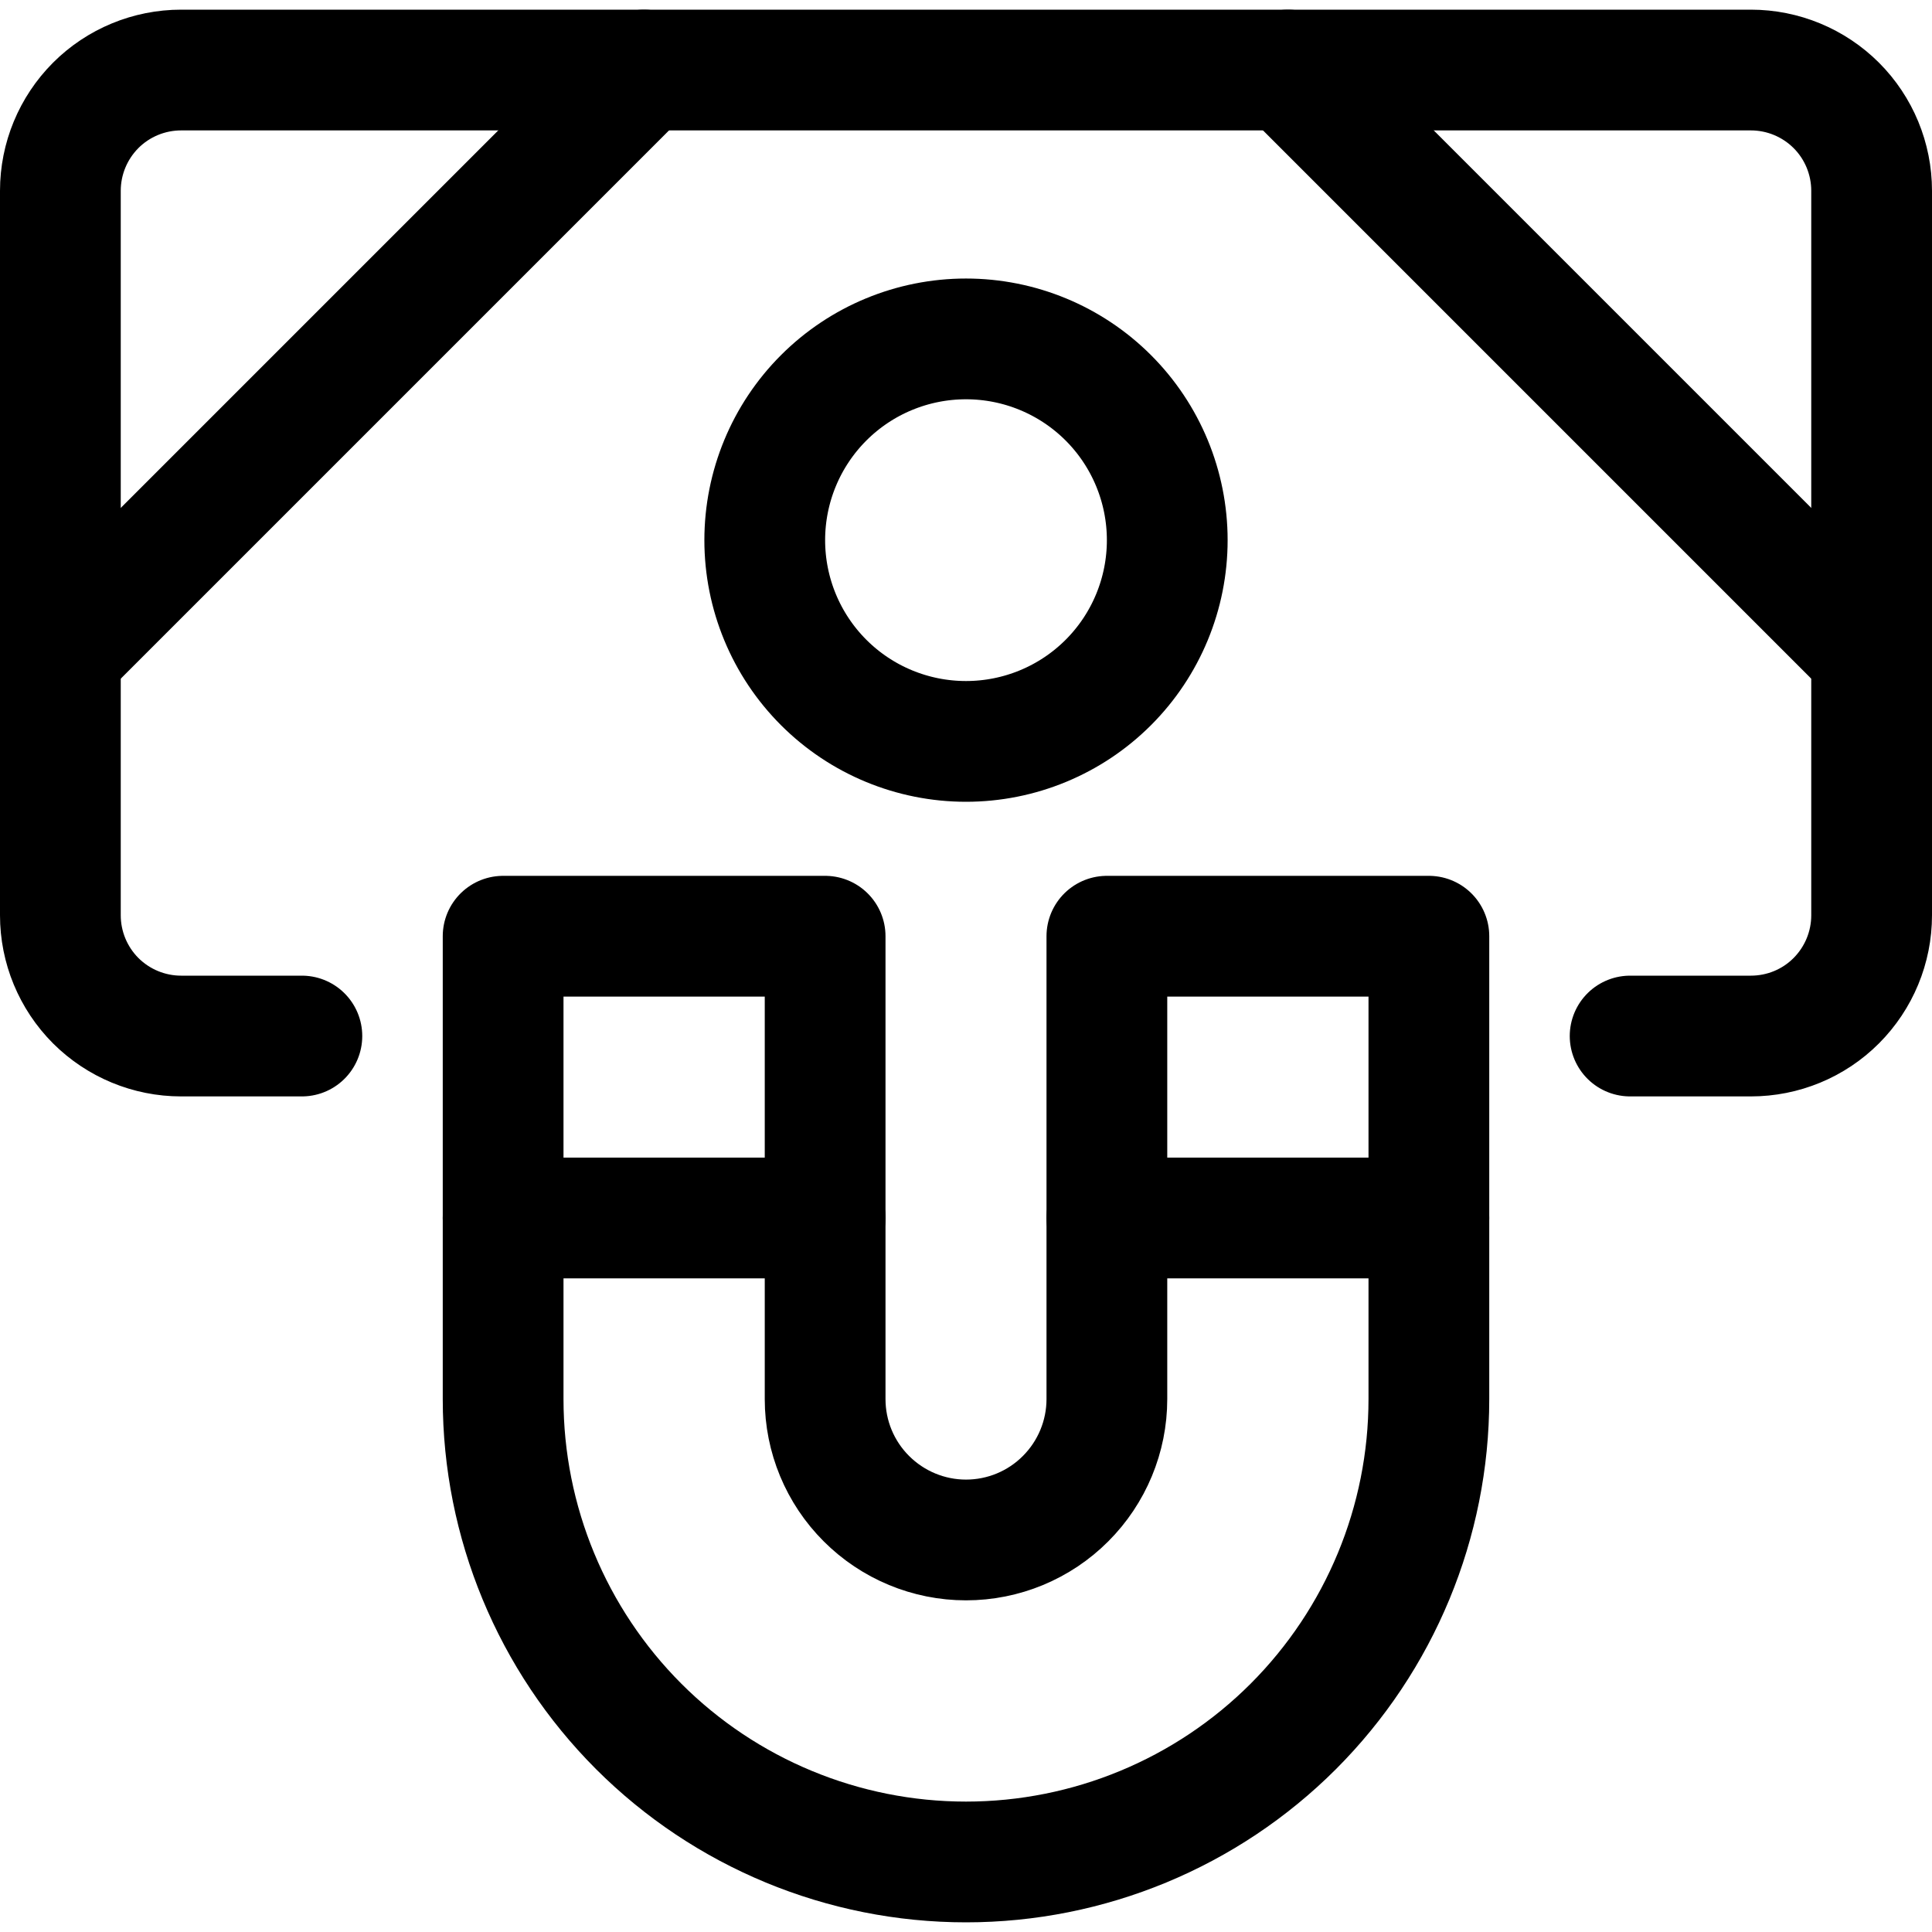
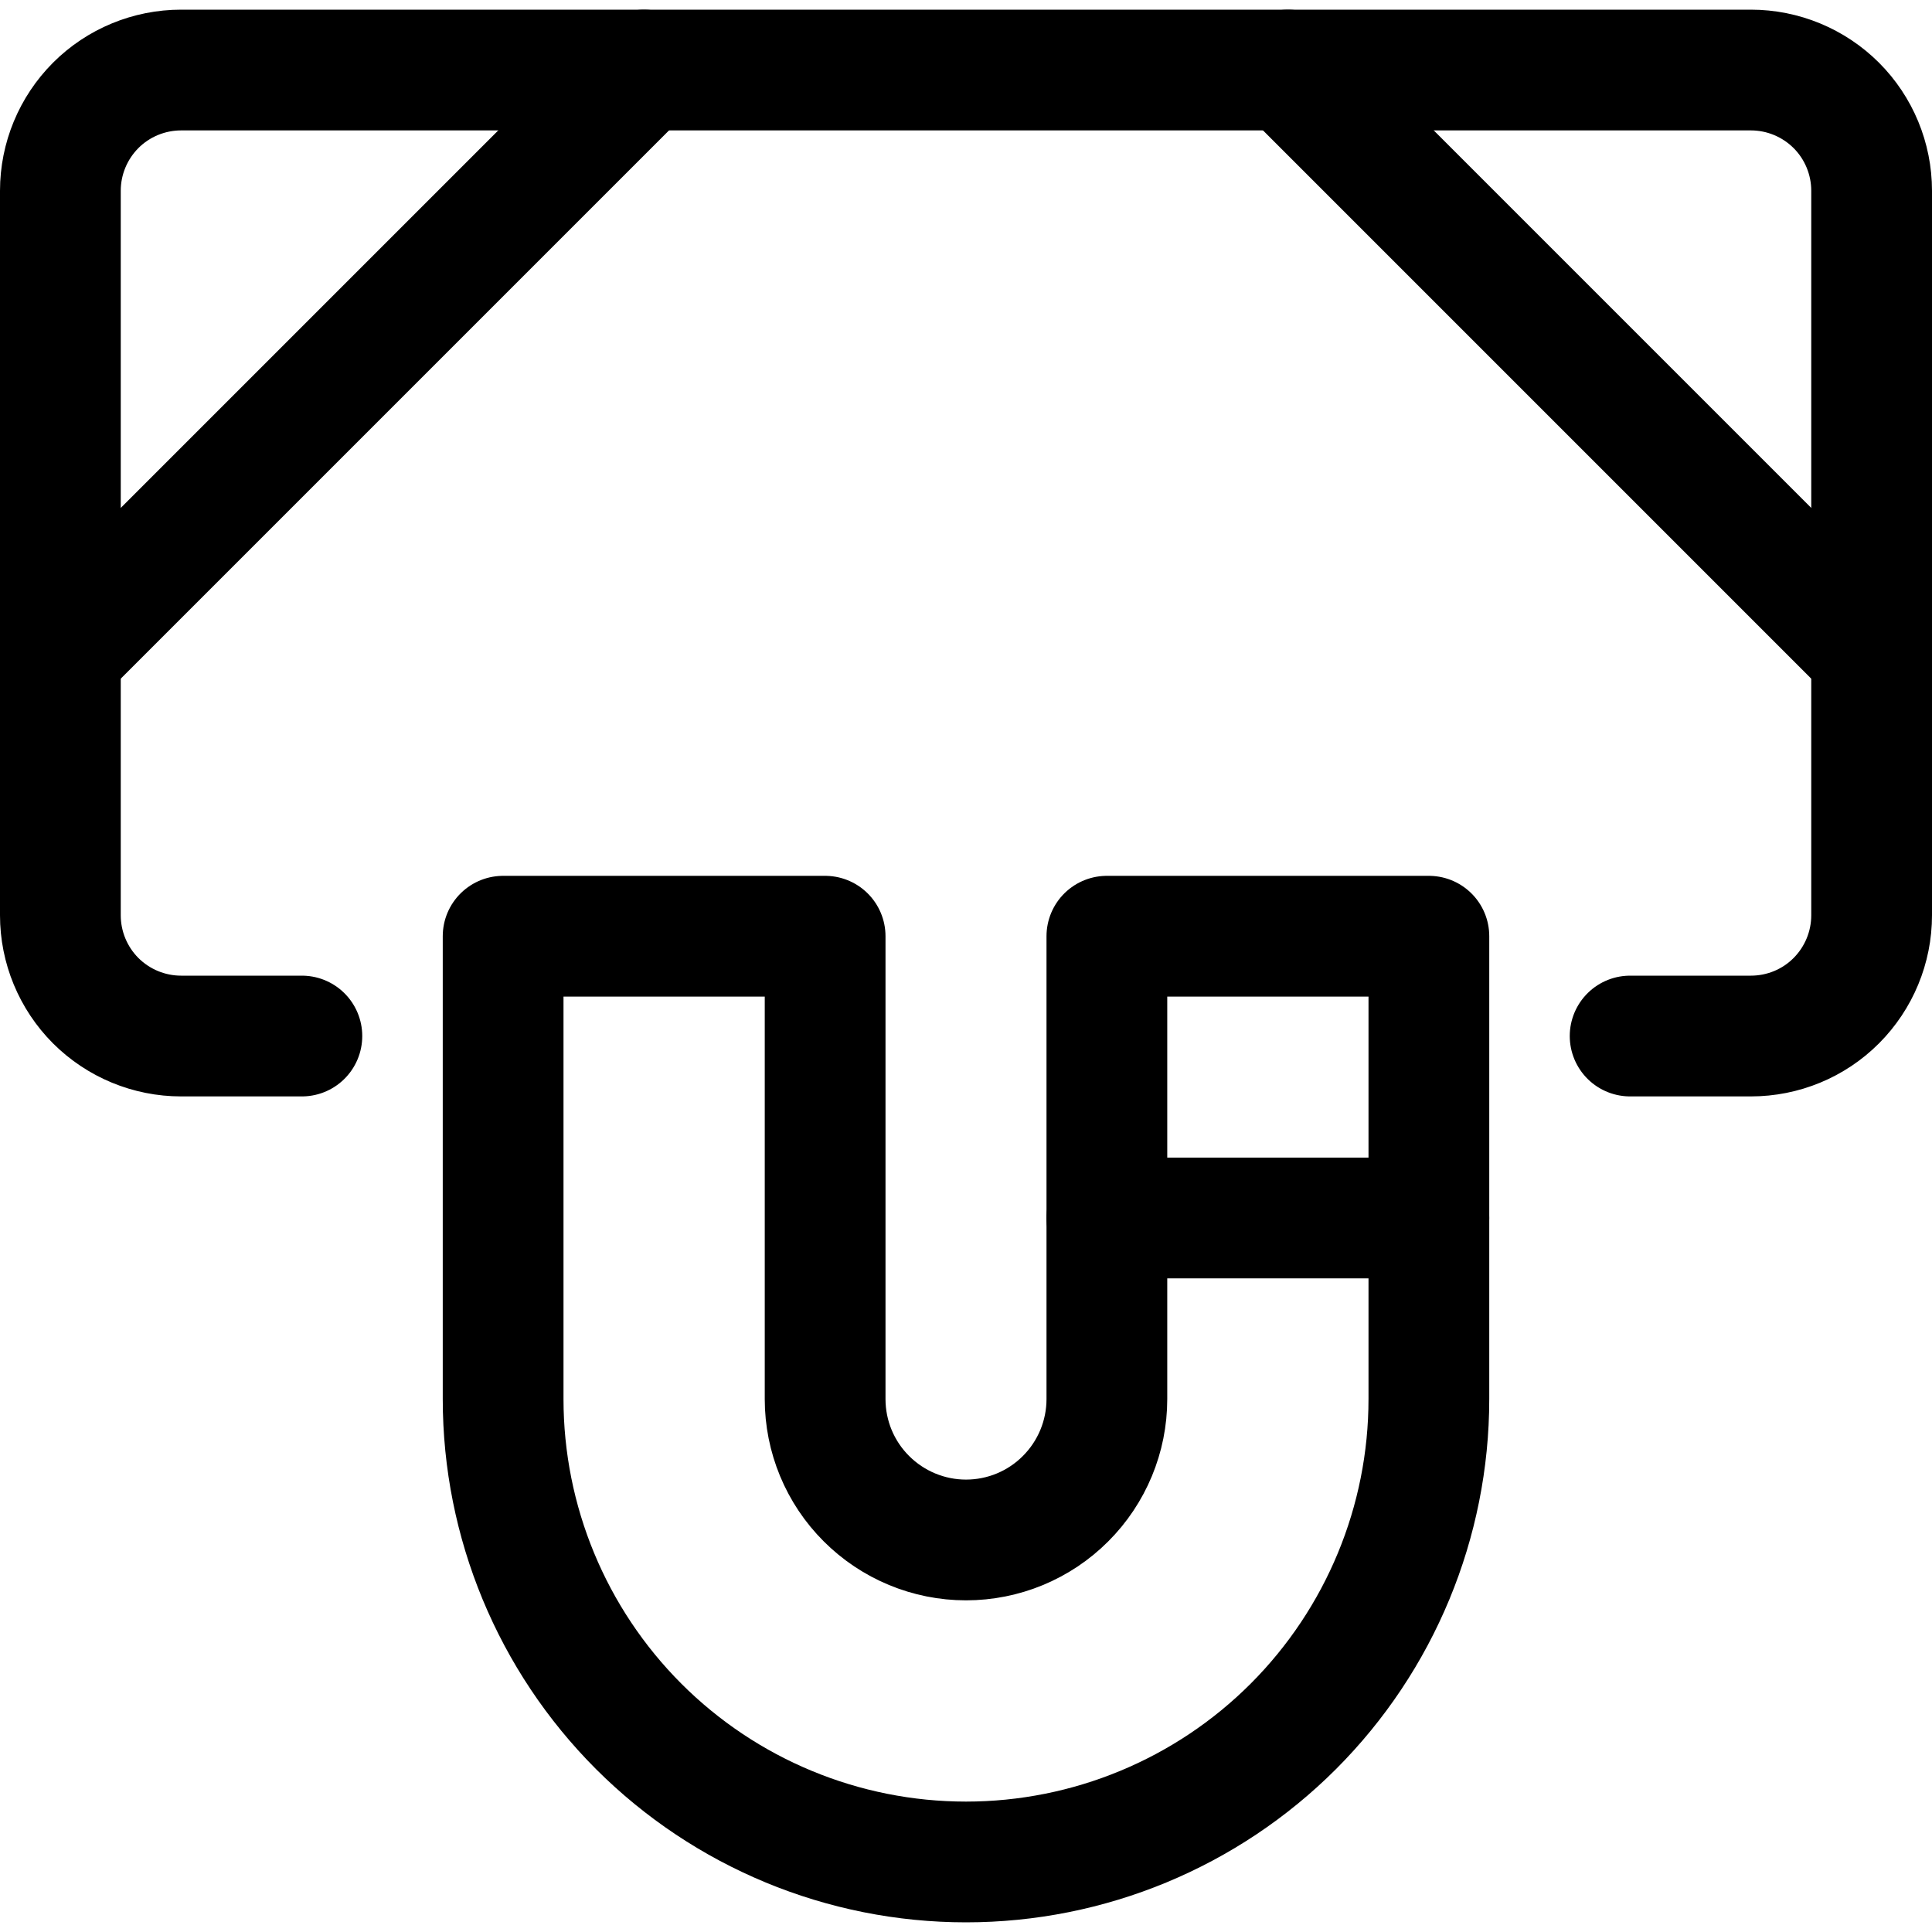
<svg xmlns="http://www.w3.org/2000/svg" fill="none" viewBox="0 0 24 24" id="Monetization-Bill-Magnet--Streamline-Ultimate">
  <desc>Monetization Bill Magnet Streamline Icon: https://streamlinehq.com</desc>
  <path stroke="#000000" stroke-linecap="round" stroke-linejoin="round" d="M3.75 12.87h-1.5c-0.398 0 -0.779 -0.158 -1.061 -0.439C0.908 12.149 0.75 11.768 0.75 11.37V2.37c0 -0.398 0.158 -0.779 0.439 -1.061 0.281 -0.281 0.663 -0.439 1.061 -0.439h19.5c0.398 0 0.779 0.158 1.061 0.439 0.281 0.281 0.439 0.663 0.439 1.061V11.37c0 0.398 -0.158 0.779 -0.439 1.061s-0.663 0.439 -1.061 0.439h-1.5" stroke-width="1.5" />
-   <path stroke="#000000" stroke-linecap="round" stroke-linejoin="round" d="M9.5 6.71c0 0.663 0.263 1.299 0.732 1.768 0.469 0.469 1.105 0.732 1.768 0.732s1.299 -0.263 1.768 -0.732c0.469 -0.469 0.732 -1.105 0.732 -1.768 0 -0.663 -0.263 -1.299 -0.732 -1.768 -0.469 -0.469 -1.105 -0.732 -1.768 -0.732s-1.299 0.263 -1.768 0.732C9.763 5.411 9.5 6.047 9.5 6.71Z" stroke-width="1.5" />
  <path stroke="#000000" stroke-linecap="round" stroke-linejoin="round" d="M0.75 8.12 8 0.87" stroke-width="1.5" />
  <path stroke="#000000" stroke-linecap="round" stroke-linejoin="round" d="M23.25 8.12 16 0.87" stroke-width="1.5" />
  <path stroke="#000000" stroke-linecap="round" stroke-linejoin="round" d="M17.75 17.38c0 1.525 -0.606 2.987 -1.684 4.066C14.988 22.524 13.525 23.13 12 23.13s-2.988 -0.606 -4.066 -1.684C6.856 20.367 6.25 18.905 6.25 17.38v-5.75h4v5.75c0 0.464 0.184 0.909 0.513 1.237 0.328 0.328 0.773 0.513 1.237 0.513 0.464 0 0.909 -0.184 1.237 -0.513 0.328 -0.328 0.513 -0.773 0.513 -1.237v-5.75h4v5.75Z" stroke-width="1.5" />
-   <path stroke="#000000" stroke-linecap="round" stroke-linejoin="round" d="M6.25 15.13h4" stroke-width="1.5" />
  <path stroke="#000000" stroke-linecap="round" stroke-linejoin="round" d="M13.75 15.13h4" stroke-width="1.5" />
</svg>